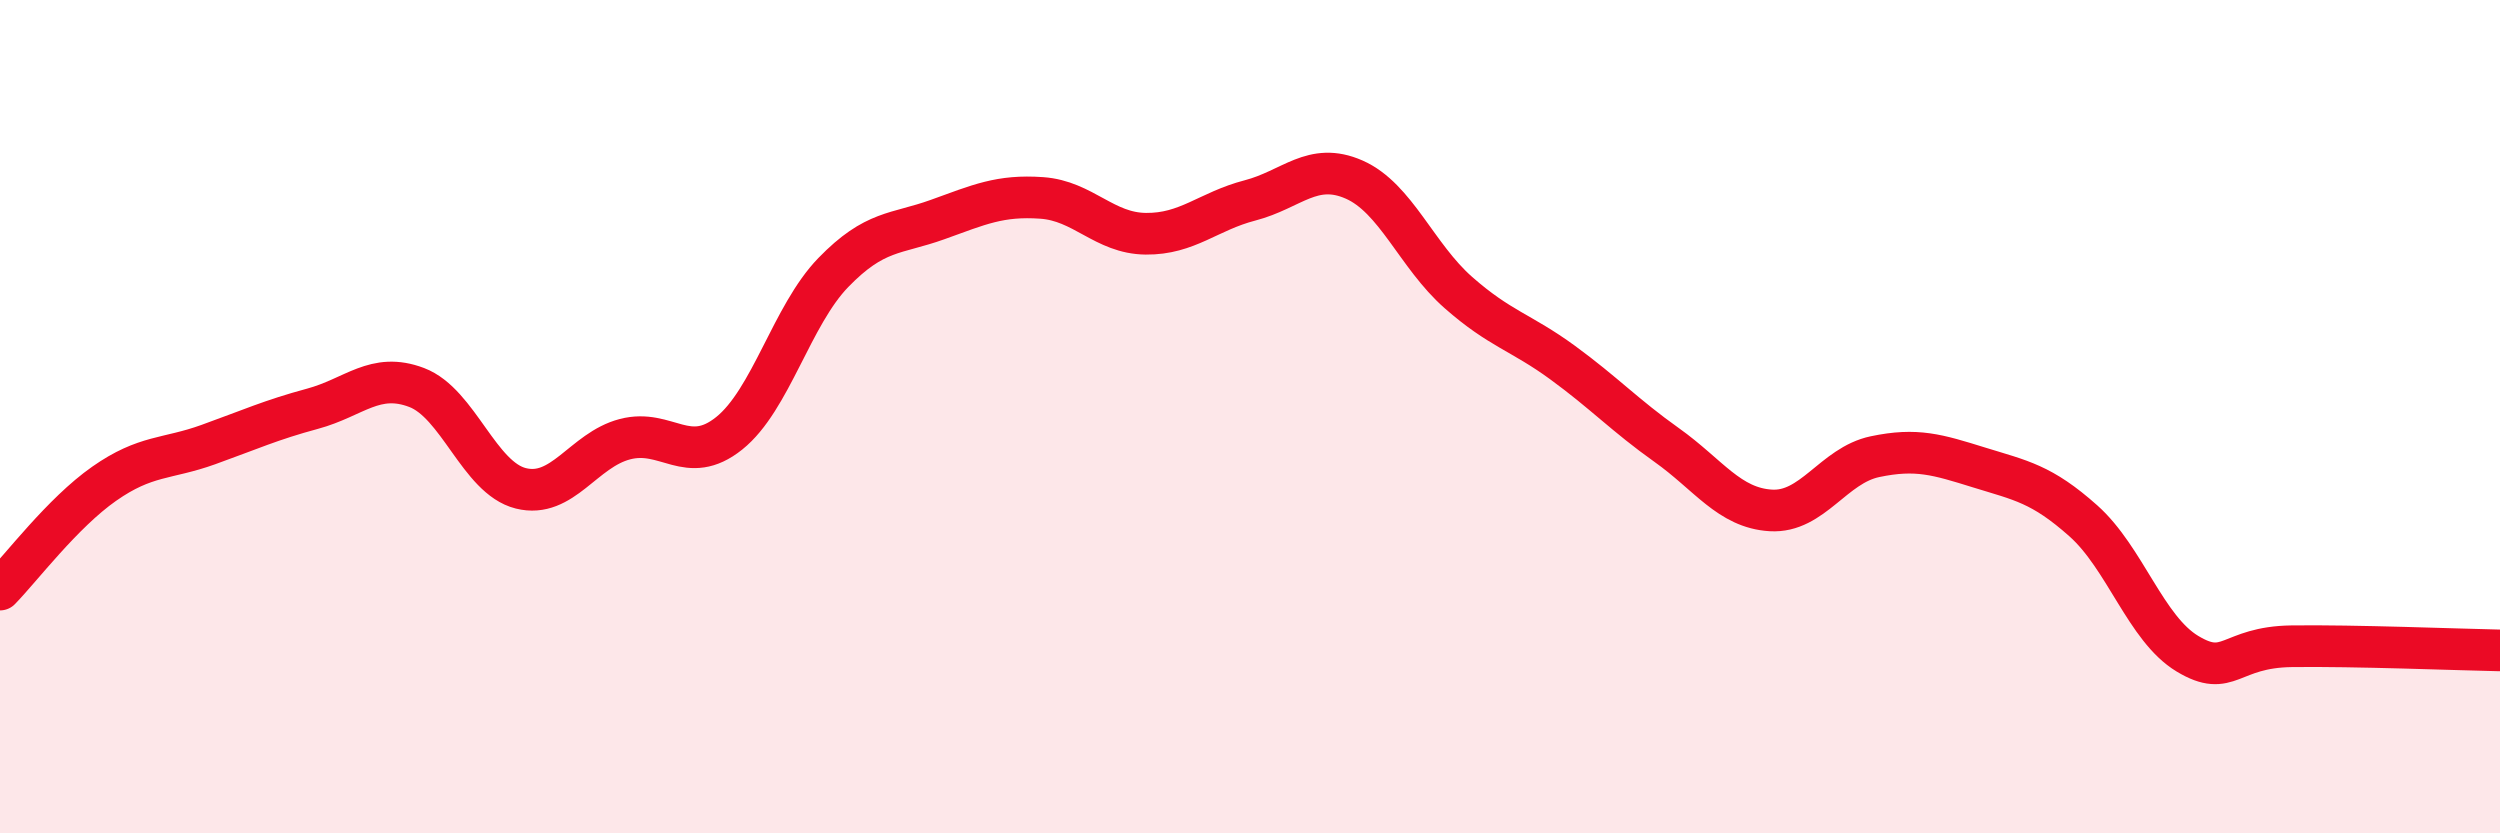
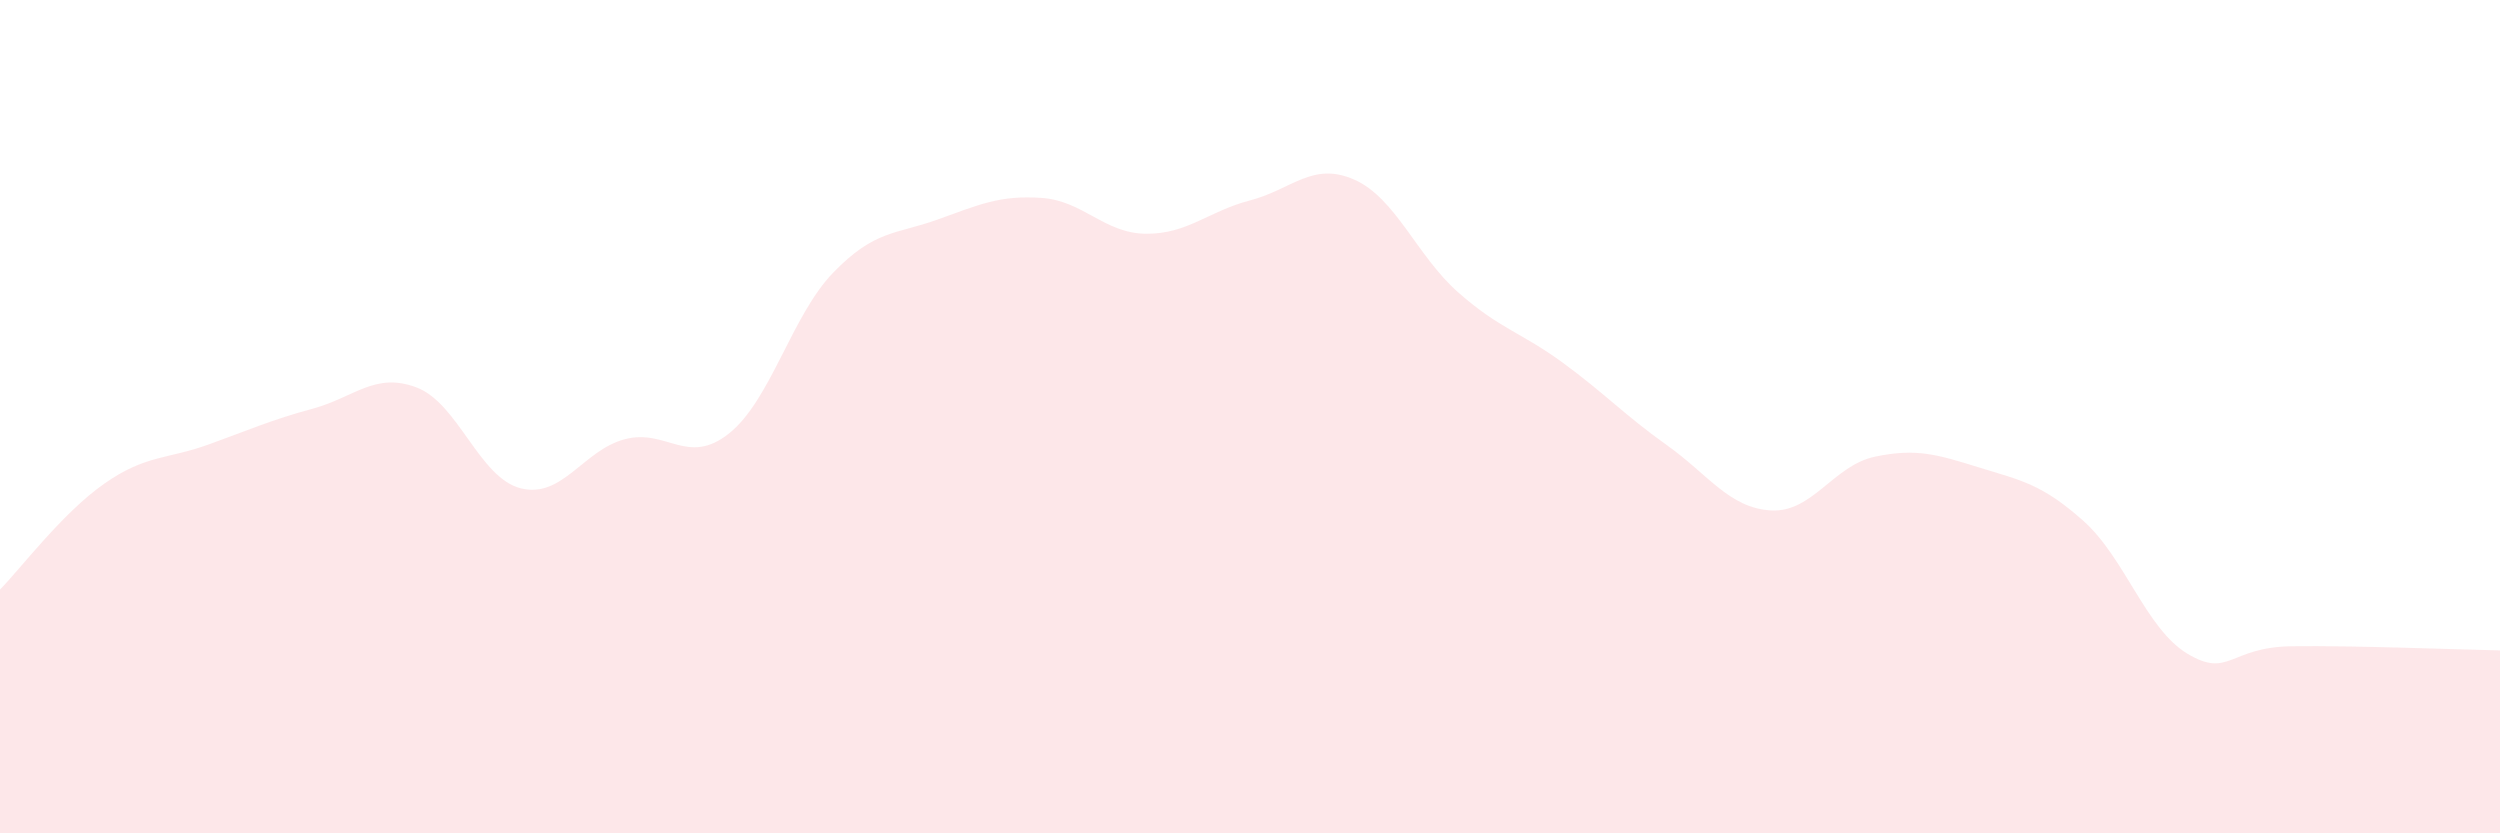
<svg xmlns="http://www.w3.org/2000/svg" width="60" height="20" viewBox="0 0 60 20">
  <path d="M 0,14.15 C 0.5,13.64 1.5,12.31 2.5,11.61 C 3.5,10.91 4,11.03 5,10.67 C 6,10.31 6.5,10.08 7.5,9.81 C 8.5,9.54 9,8.92 10,9.3 C 11,9.68 11.5,11.47 12.5,11.72 C 13.5,11.97 14,10.8 15,10.54 C 16,10.28 16.5,11.2 17.5,10.4 C 18.5,9.6 19,7.57 20,6.54 C 21,5.51 21.5,5.63 22.5,5.27 C 23.5,4.91 24,4.68 25,4.75 C 26,4.82 26.5,5.6 27.5,5.61 C 28.5,5.62 29,5.07 30,4.81 C 31,4.55 31.5,3.87 32.5,4.31 C 33.5,4.75 34,6.14 35,7.02 C 36,7.9 36.5,7.97 37.5,8.7 C 38.5,9.43 39,9.97 40,10.68 C 41,11.39 41.5,12.19 42.5,12.25 C 43.5,12.31 44,11.17 45,10.96 C 46,10.75 46.5,10.91 47.5,11.22 C 48.5,11.53 49,11.61 50,12.5 C 51,13.39 51.5,15.09 52.5,15.69 C 53.5,16.29 53.5,15.53 55,15.51 C 56.5,15.49 59,15.59 60,15.61L60 20L0 20Z" fill="#EB0A25" opacity="0.1" stroke-linecap="round" stroke-linejoin="round" />
-   <path d="M 0,14.15 C 0.5,13.64 1.5,12.31 2.5,11.61 C 3.5,10.91 4,11.03 5,10.67 C 6,10.31 6.5,10.08 7.5,9.81 C 8.5,9.54 9,8.92 10,9.3 C 11,9.68 11.5,11.47 12.5,11.72 C 13.5,11.97 14,10.8 15,10.54 C 16,10.28 16.5,11.2 17.5,10.4 C 18.5,9.6 19,7.57 20,6.54 C 21,5.51 21.5,5.63 22.5,5.27 C 23.5,4.91 24,4.68 25,4.75 C 26,4.82 26.5,5.6 27.5,5.61 C 28.5,5.62 29,5.07 30,4.81 C 31,4.55 31.5,3.87 32.5,4.31 C 33.5,4.75 34,6.14 35,7.02 C 36,7.9 36.5,7.97 37.5,8.7 C 38.5,9.43 39,9.97 40,10.68 C 41,11.39 41.5,12.19 42.5,12.25 C 43.5,12.31 44,11.17 45,10.96 C 46,10.75 46.5,10.91 47.5,11.22 C 48.5,11.53 49,11.61 50,12.5 C 51,13.39 51.5,15.09 52.5,15.69 C 53.5,16.29 53.5,15.53 55,15.51 C 56.5,15.49 59,15.59 60,15.61" stroke="#EB0A25" stroke-width="1" fill="none" stroke-linecap="round" stroke-linejoin="round" />
</svg>